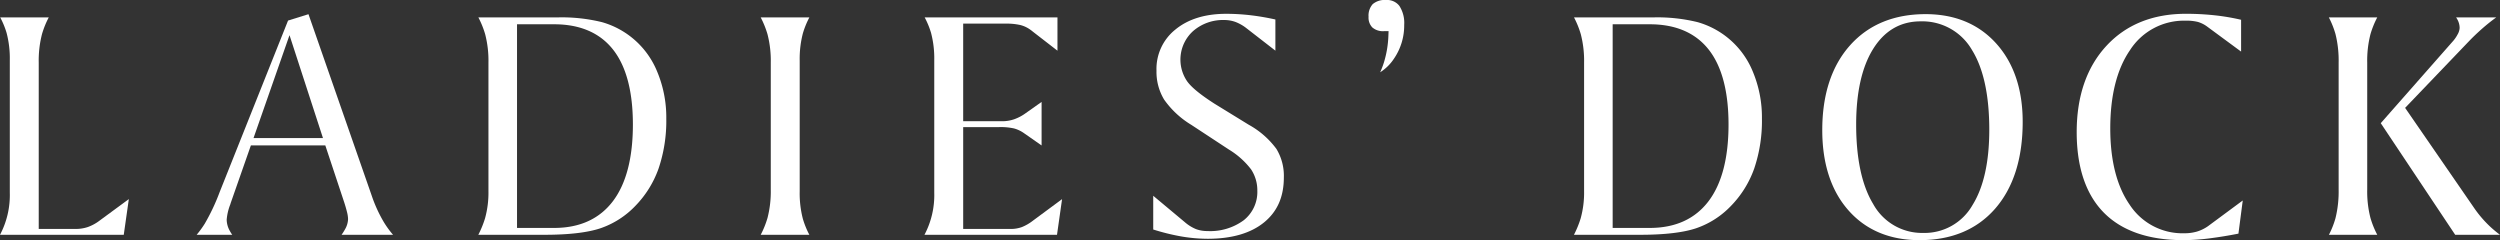
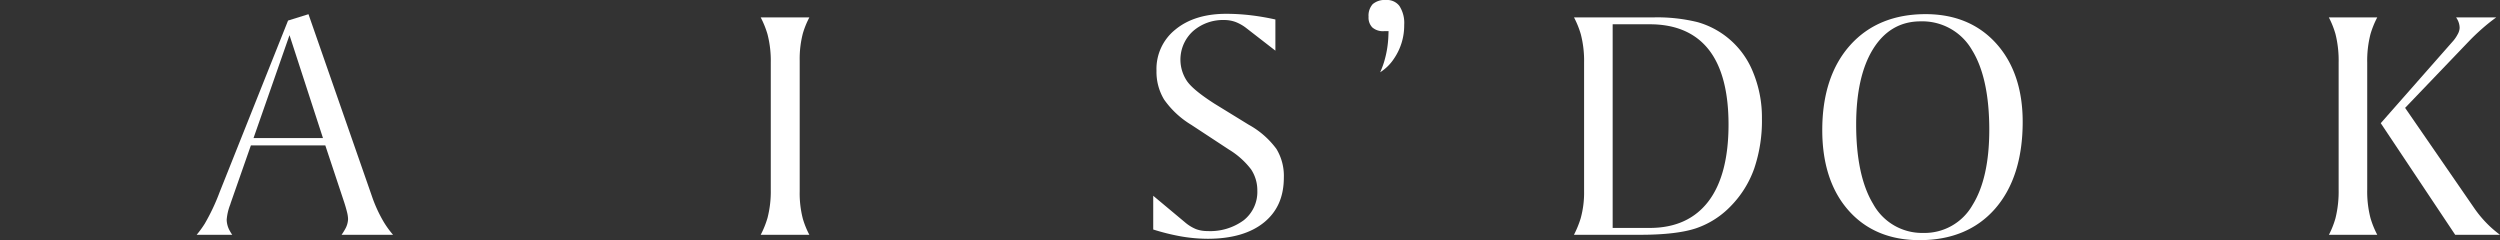
<svg xmlns="http://www.w3.org/2000/svg" width="566.565" height="54.423">
  <rect width="100%" height="100%" fill="#333333" stroke="none" />
  <g data-name="グループ 594" fill="#fff">
-     <path data-name="パス 921" d="M0 53.213a19.25 19.25 0 002.221-9.564V13.664A22.758 22.758 0 001.5 7.478 18.558 18.558 0 00.049 3.946h11a20.2 20.2 0 00-1.532 3.783 24.077 24.077 0 00-.74 6.469v37.686h8.383a8.572 8.572 0 002.748-.435 10.015 10.015 0 002.7-1.482l6.59-4.847-1.152 8.094z" />
    <path data-name="パス 922" d="M77.408 53.212a13.234 13.234 0 00.791-1.259 4.9 4.9 0 00.681-2.309 7.032 7.032 0 00-.22-1.515 31.825 31.825 0 00-.685-2.371l-4.251-12.8H56.855l-4.568 13.041-.093.316a11.977 11.977 0 00-.82 3.479 5.3 5.3 0 00.679 2.476 9.545 9.545 0 00.575.94h-8.06a22.741 22.741 0 001.822-2.5 46.627 46.627 0 003.4-7.208L65.281 4.659l4.627-1.441 14.333 41.123a31.539 31.539 0 002.743 5.992 21.137 21.137 0 002.092 2.878zm-19.95-21.925h15.735L65.61 7.967z" />
-     <path data-name="パス 923" d="M108.397 53.213a22.428 22.428 0 001.535-3.771 21.782 21.782 0 00.763-6.138V14.198a23.863 23.863 0 00-.741-6.431 20.685 20.685 0 00-1.543-3.821h17.924a38.1 38.1 0 0110.07 1.069 19.15 19.15 0 0112.524 11.205 26.879 26.879 0 012.07 10.661 33.672 33.672 0 01-1.76 11.345 23.225 23.225 0 01-5.305 8.49 19.8 19.8 0 01-7.809 5c-2.927.992-7.22 1.493-12.759 1.493zm8.774-1.558h8.422c5.8 0 10.294-2.056 13.345-6.11 2.98-3.96 4.491-9.79 4.491-17.329 0-7.416-1.487-13.1-4.422-16.883-3-3.869-7.512-5.83-13.414-5.83h-8.422z" />
    <path data-name="パス 924" d="M172.395 53.213a20.794 20.794 0 001.542-3.821 24.082 24.082 0 00.74-6.469V14.198a23.906 23.906 0 00-.74-6.431 20.75 20.75 0 00-1.543-3.821h11.03a19.5 19.5 0 00-1.471 3.608 22.718 22.718 0 00-.721 6.186v29.642a22.84 22.84 0 00.722 6.224 19.432 19.432 0 001.469 3.607z" />
-     <path data-name="パス 925" d="M209.507 53.213a19.236 19.236 0 002.22-9.564V13.664a22.8 22.8 0 00-.72-6.186 18.56 18.56 0 00-1.452-3.532h30.094v7.543l-6.074-4.7a6.6 6.6 0 00-2.339-1.115 14.081 14.081 0 00-3.4-.319h-9.555v22.119h8.852a8.3 8.3 0 002.737-.458 10.237 10.237 0 002.581-1.374l3.6-2.544v9.865l-4-2.794a7.278 7.278 0 00-2.249-1.063 14.035 14.035 0 00-3.411-.3h-8.109v23.079h10.766a7.272 7.272 0 002.543-.427 10.522 10.522 0 002.556-1.493l6.546-4.838-1.149 8.087z" />
    <path data-name="パス 926" d="M273.709 54.112a35.725 35.725 0 01-6.171-.559 49.286 49.286 0 01-6.188-1.542v-7.643l7.139 5.962a9.325 9.325 0 002.532 1.583 7.273 7.273 0 002.61.449 12.816 12.816 0 008.191-2.419 8.163 8.163 0 003.122-6.7 8.591 8.591 0 00-1.413-4.855 18.082 18.082 0 00-5-4.477l-8.562-5.624a20.384 20.384 0 01-6.149-5.719 12.135 12.135 0 01-1.729-6.542 11.4 11.4 0 014.256-9.307c2.873-2.382 6.756-3.59 11.541-3.59a47.908 47.908 0 015.928.375c1.728.217 3.481.524 5.22.913v7.063l-6.465-5.012a9.633 9.633 0 00-2.51-1.466 7.43 7.43 0 00-2.6-.465 10.307 10.307 0 00-7.078 2.509 8.709 8.709 0 00-1.313 11.424c.993 1.361 3.009 3.006 6.164 5.028l7.789 4.787a19.426 19.426 0 016.247 5.464 11.748 11.748 0 011.683 6.437c0 4.4-1.461 7.738-4.466 10.2s-7.317 3.726-12.778 3.726z" />
    <path data-name="パス 927" d="M312.777 16.381a19.635 19.635 0 00.907-2.4 23.258 23.258 0 00.961-5.879l.041-1.039h-1.04a3.663 3.663 0 01-2.632-.838 3.159 3.159 0 01-.861-2.42 3.865 3.865 0 01.946-2.875 4.22 4.22 0 013.015-.93 3.525 3.525 0 013.014 1.325 7.1 7.1 0 011.1 4.316 13.3 13.3 0 01-2.307 7.639 10.4 10.4 0 01-3.144 3.101z" />
    <path data-name="パス 928" d="M356.697 53.213a22.436 22.436 0 001.536-3.771 21.821 21.821 0 00.762-6.138V14.198a23.9 23.9 0 00-.74-6.431 20.75 20.75 0 00-1.543-3.821h17.924a38.1 38.1 0 0110.07 1.069A19.15 19.15 0 01397.23 16.22a26.88 26.88 0 012.07 10.661 33.672 33.672 0 01-1.76 11.345 23.214 23.214 0 01-5.306 8.49 19.787 19.787 0 01-7.808 5c-2.927.992-7.22 1.493-12.759 1.493zm8.775-1.558h8.422c5.8 0 10.294-2.056 13.344-6.11 2.981-3.96 4.492-9.79 4.492-17.329 0-7.416-1.488-13.1-4.422-16.883-3-3.869-7.512-5.83-13.414-5.83h-8.422z" />
    <path data-name="パス 929" d="M435.016 54.424c-6.7 0-12.1-2.247-16.043-6.679-3.985-4.471-6-10.615-6-18.261 0-8.1 2.136-14.584 6.352-19.271 4.182-4.651 9.922-7.008 17.062-7.008 6.622 0 11.995 2.224 15.971 6.61 4.005 4.42 6.037 10.407 6.037 17.8 0 8.333-2.114 14.969-6.283 19.719-4.133 4.704-9.884 7.09-17.096 7.09zm.234-49.584c-4.6 0-8.249 2.154-10.839 6.4-2.491 4.086-3.755 9.8-3.755 16.979 0 7.712 1.289 13.757 3.83 17.969a12.643 12.643 0 0011.389 6.6 12.5 12.5 0 0011.147-6.317c2.52-4.038 3.8-9.779 3.8-17.063 0-7.791-1.31-13.859-3.894-18.035A12.991 12.991 0 00435.25 4.84z" />
-     <path data-name="パス 930" d="M494.828 54.424c-7.883 0-13.95-2.092-18.031-6.22s-6.164-10.28-6.164-18.263c0-8.148 2.272-14.73 6.753-19.568 4.454-4.809 10.507-7.248 17.989-7.248a60.871 60.871 0 016.838.376 50.3 50.3 0 015.678.98v7.211l-7.735-5.7a6.812 6.812 0 00-2.036-1.017 10.618 10.618 0 00-2.823-.289 14.545 14.545 0 00-12.588 6.683c-2.964 4.311-4.467 10.277-4.467 17.731 0 7.251 1.471 13.057 4.372 17.256a14.3 14.3 0 0012.371 6.508 10.081 10.081 0 002.913-.388 8.939 8.939 0 002.467-1.2l7.9-5.843-.977 7.513a95.682 95.682 0 01-6.53 1.07 48.245 48.245 0 01-5.93.408z" />
    <path data-name="パス 931" d="M556.413 53.213l-16.872-25.3 16.463-18.695a7.916 7.916 0 00.977-1.461 3.242 3.242 0 00.437-1.431 4.065 4.065 0 00-.576-2.024 6.024 6.024 0 00-.227-.36h9.1q-.93.67-1.833 1.4a49.146 49.146 0 00-4.327 3.977l-14.493 15.126 15.484 22.457a26.117 26.117 0 003.855 4.521 27.544 27.544 0 002.16 1.786zm-28.622 0a19.91 19.91 0 001.487-3.751 25.089 25.089 0 00.718-6.539V14.198a24.669 24.669 0 00-.719-6.5 20.471 20.471 0 00-1.495-3.748h10.963a20.209 20.209 0 00-1.532 3.783 24.08 24.08 0 00-.74 6.469v28.725a24.062 24.062 0 00.74 6.491 20.822 20.822 0 001.541 3.8z" />
  </g>
</svg>